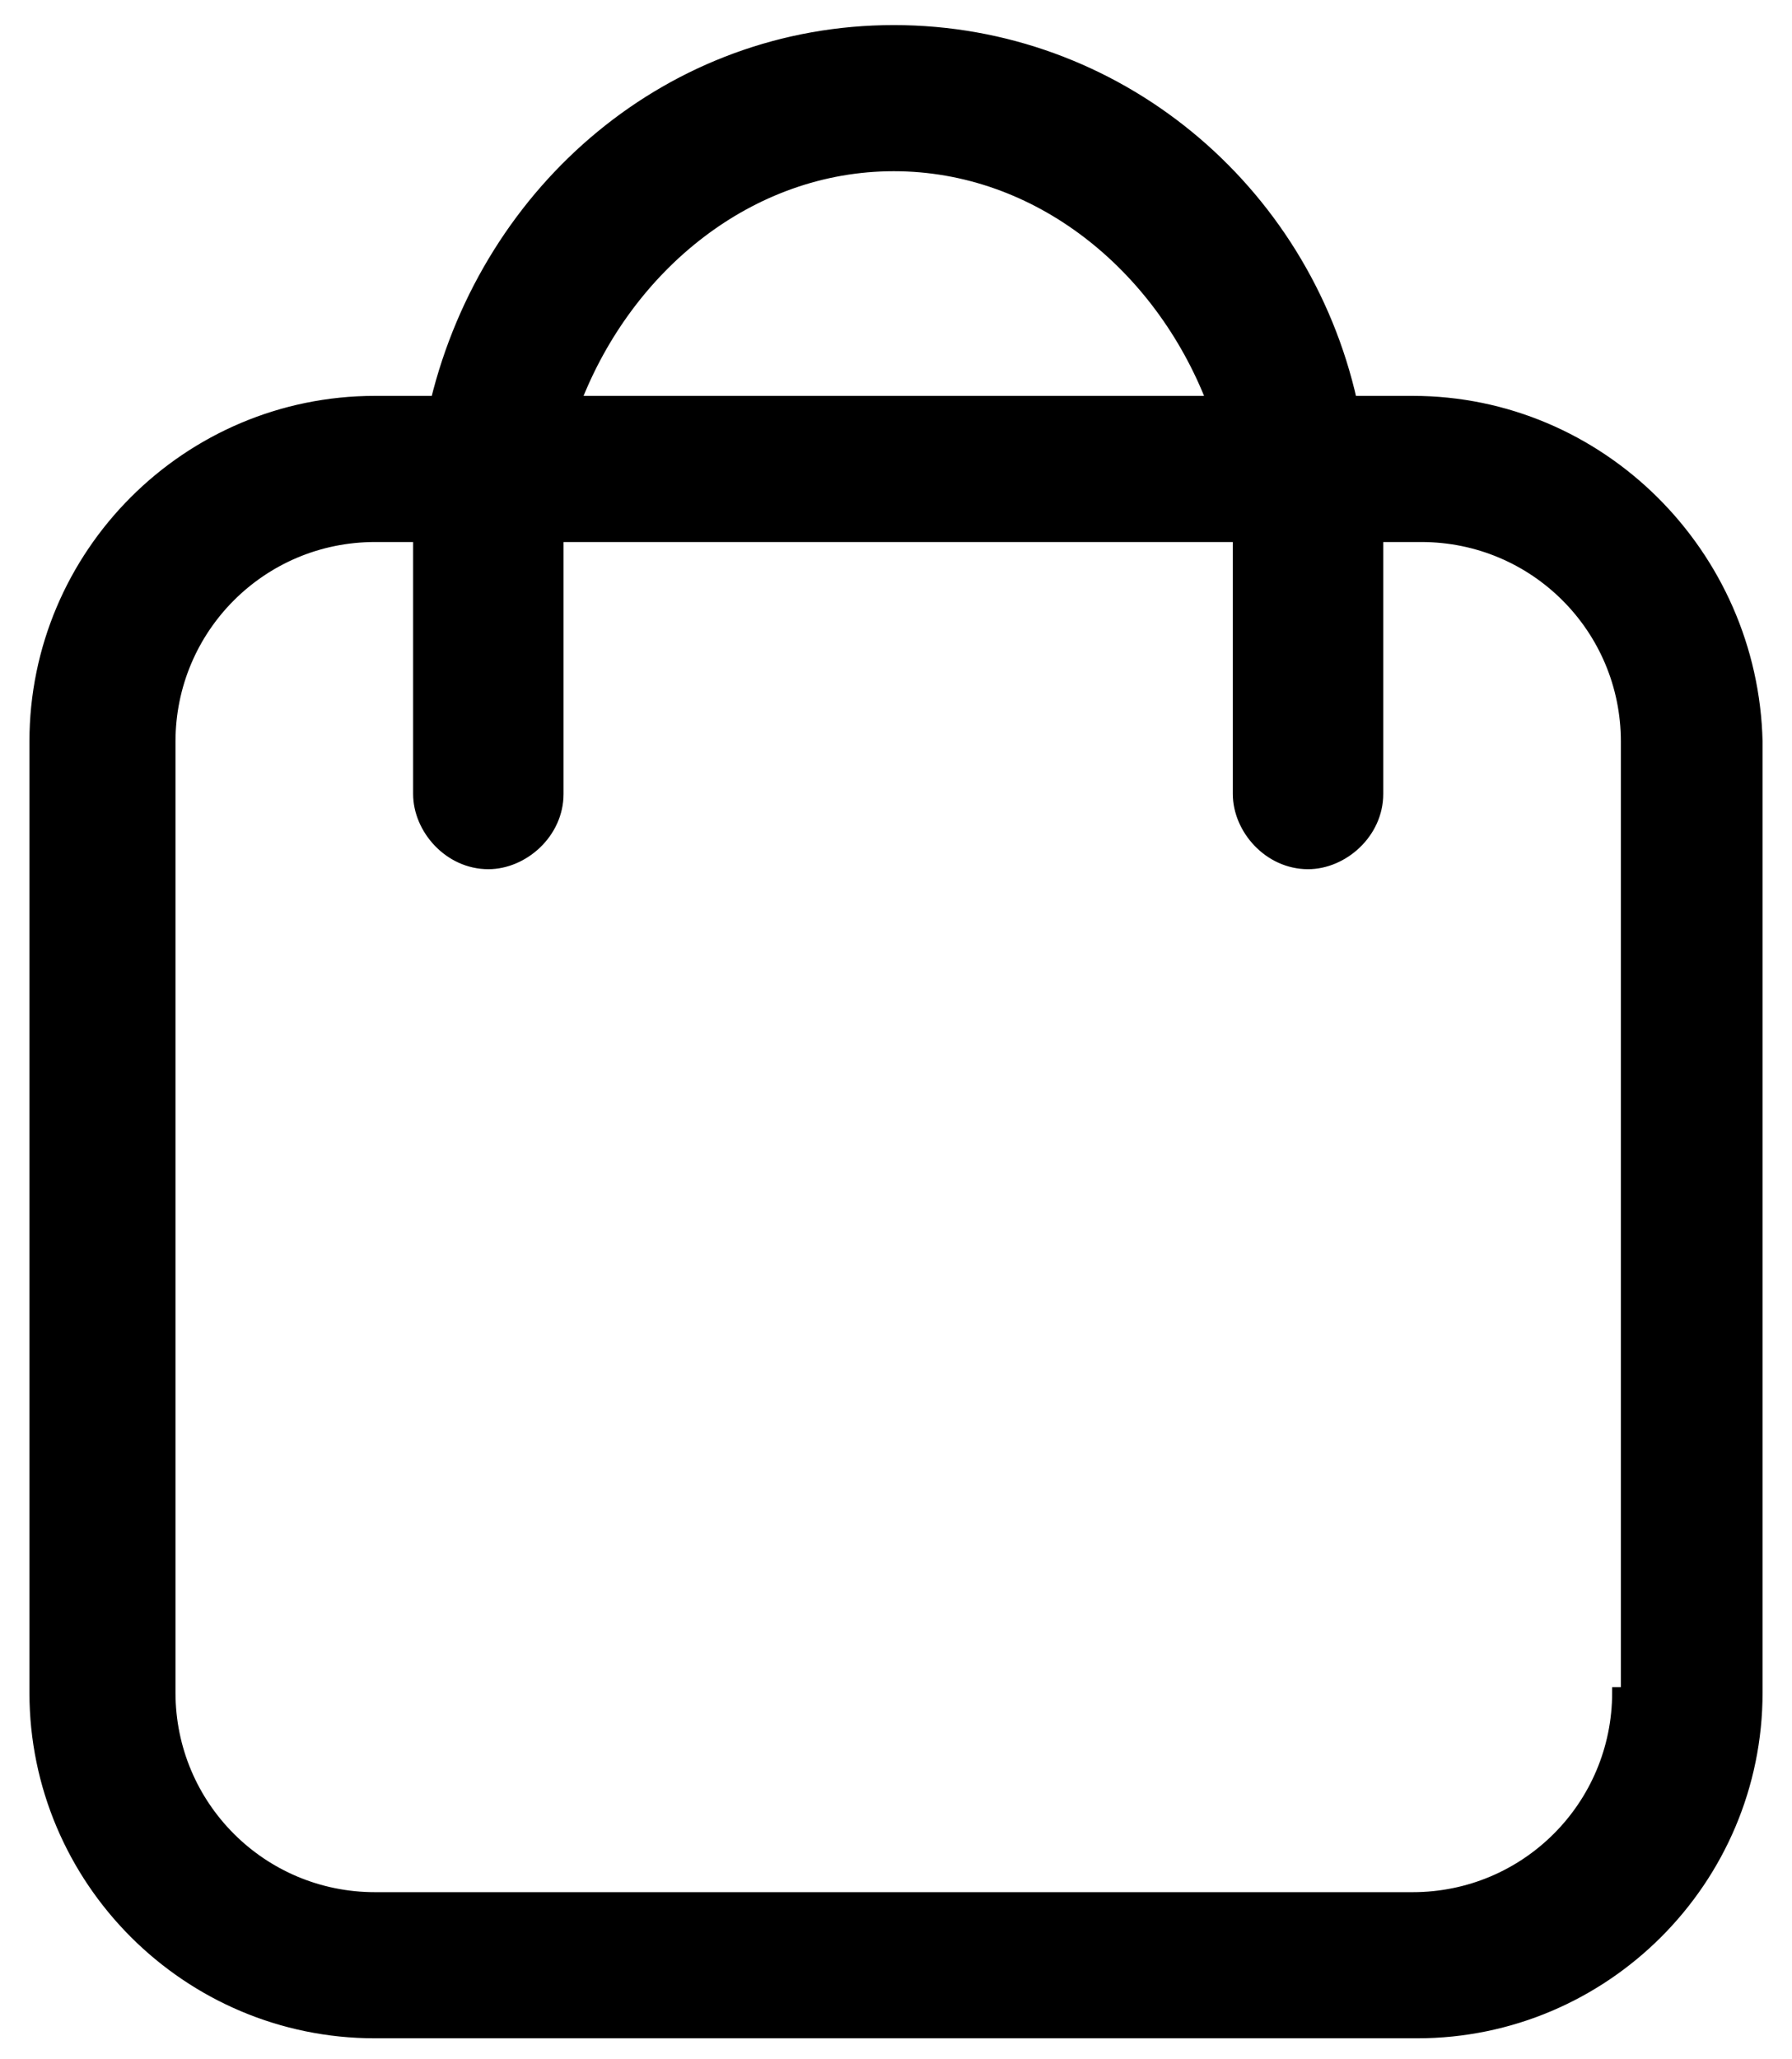
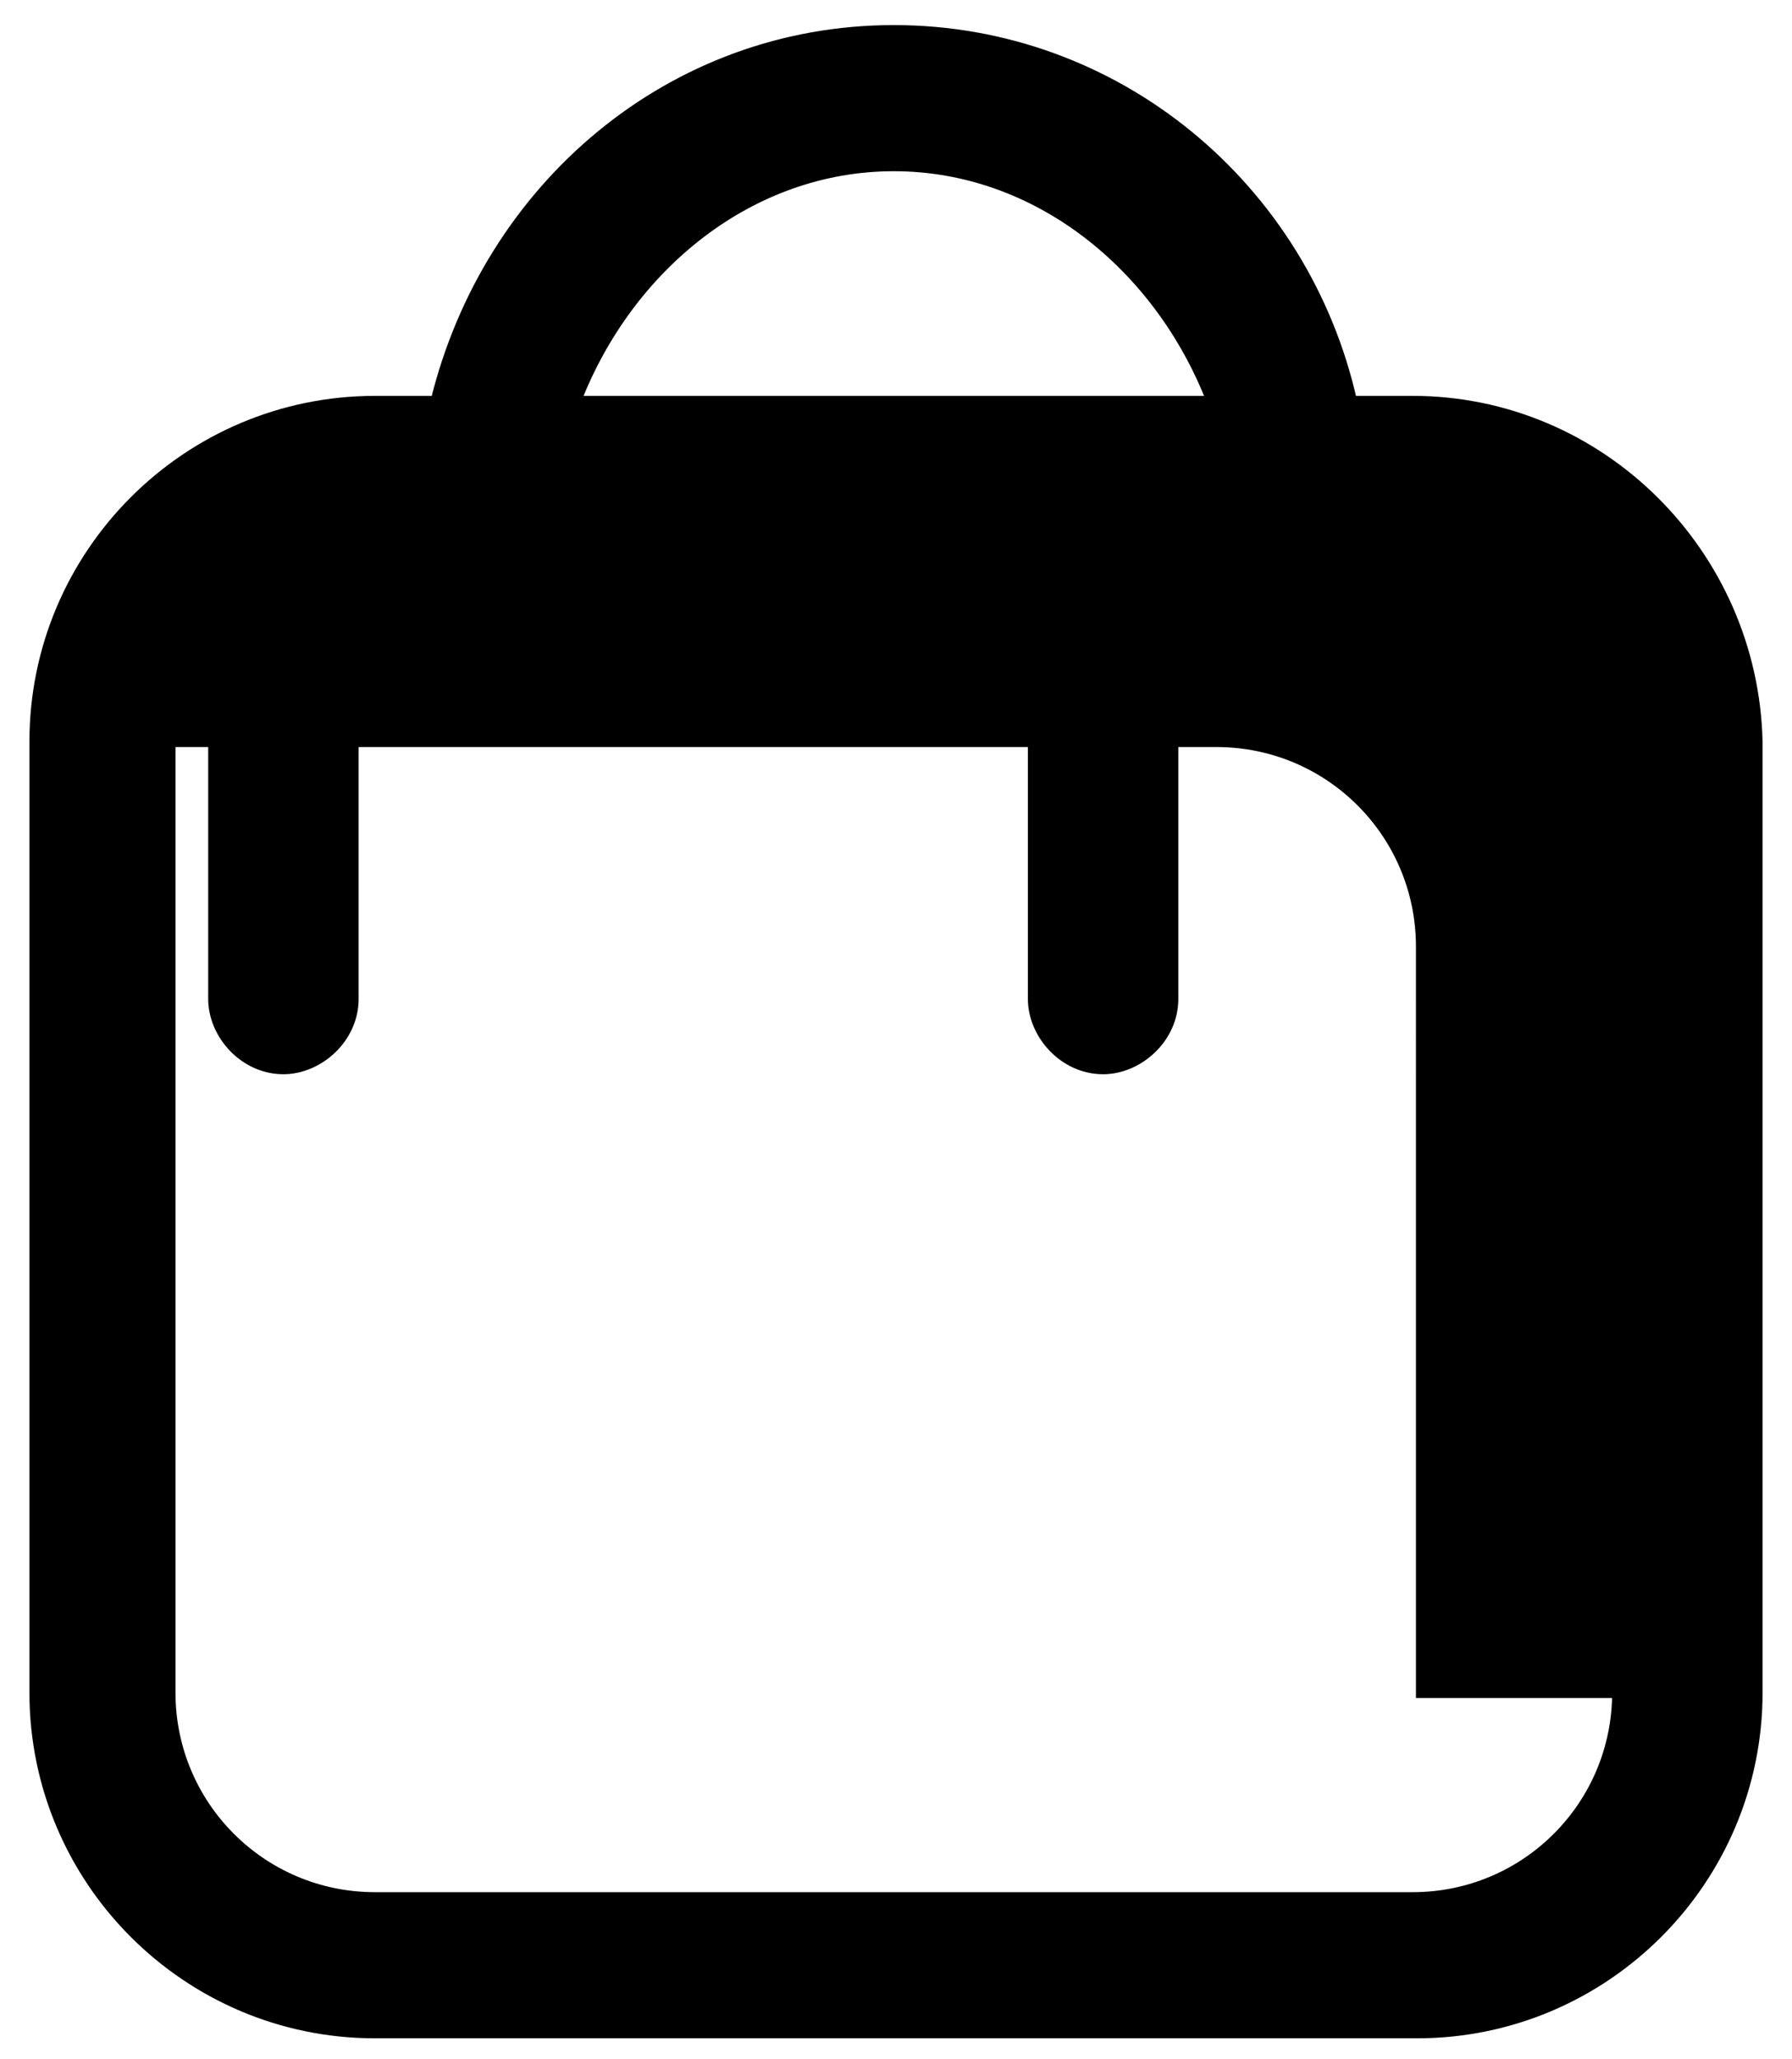
<svg xmlns="http://www.w3.org/2000/svg" version="1.1" id="Livello_1" x="0px" y="0px" viewBox="0 0 41.1 47.2" style="enable-background:new 0 0 41.1 47.2;" xml:space="preserve">
  <style type="text/css">
	.st0{stroke:#000000;stroke-width:0.25;stroke-miterlimit:10;}
</style>
-   <path class="st0" d="M32.4,9.2H31c-1.1-4.9-5.4-8.5-10.5-8.5S11.2,4.3,10,9.2H8.6c-4.3,0-7.8,3.5-7.8,7.8v21.8  c0,4.3,3.5,7.8,7.8,7.8h23.9c4.3,0,7.8-3.5,7.8-7.8V17C40.2,12.7,36.7,9.2,32.4,9.2z M20.5,3.8c3.3,0,6.1,2.3,7.3,5.4H13.2  C14.4,6.1,17.2,3.8,20.5,3.8z M37.1,38.8c0,2.6-2.1,4.7-4.7,4.7H8.6c-2.6,0-4.7-2.1-4.7-4.7V17c0-2.6,2.1-4.7,4.7-4.7h1v5.9  c0,0.8,0.7,1.6,1.6,1.6c0.8,0,1.6-0.7,1.6-1.6v-5.9h15.6v5.9c0,0.8,0.7,1.6,1.6,1.6c0.8,0,1.6-0.7,1.6-1.6v-5.9h1  c2.6,0,4.7,2.1,4.7,4.7V38.8z" />
+   <path class="st0" d="M32.4,9.2H31c-1.1-4.9-5.4-8.5-10.5-8.5S11.2,4.3,10,9.2H8.6c-4.3,0-7.8,3.5-7.8,7.8v21.8  c0,4.3,3.5,7.8,7.8,7.8h23.9c4.3,0,7.8-3.5,7.8-7.8V17C40.2,12.7,36.7,9.2,32.4,9.2z M20.5,3.8c3.3,0,6.1,2.3,7.3,5.4H13.2  C14.4,6.1,17.2,3.8,20.5,3.8z M37.1,38.8c0,2.6-2.1,4.7-4.7,4.7H8.6c-2.6,0-4.7-2.1-4.7-4.7V17h1v5.9  c0,0.8,0.7,1.6,1.6,1.6c0.8,0,1.6-0.7,1.6-1.6v-5.9h15.6v5.9c0,0.8,0.7,1.6,1.6,1.6c0.8,0,1.6-0.7,1.6-1.6v-5.9h1  c2.6,0,4.7,2.1,4.7,4.7V38.8z" />
</svg>